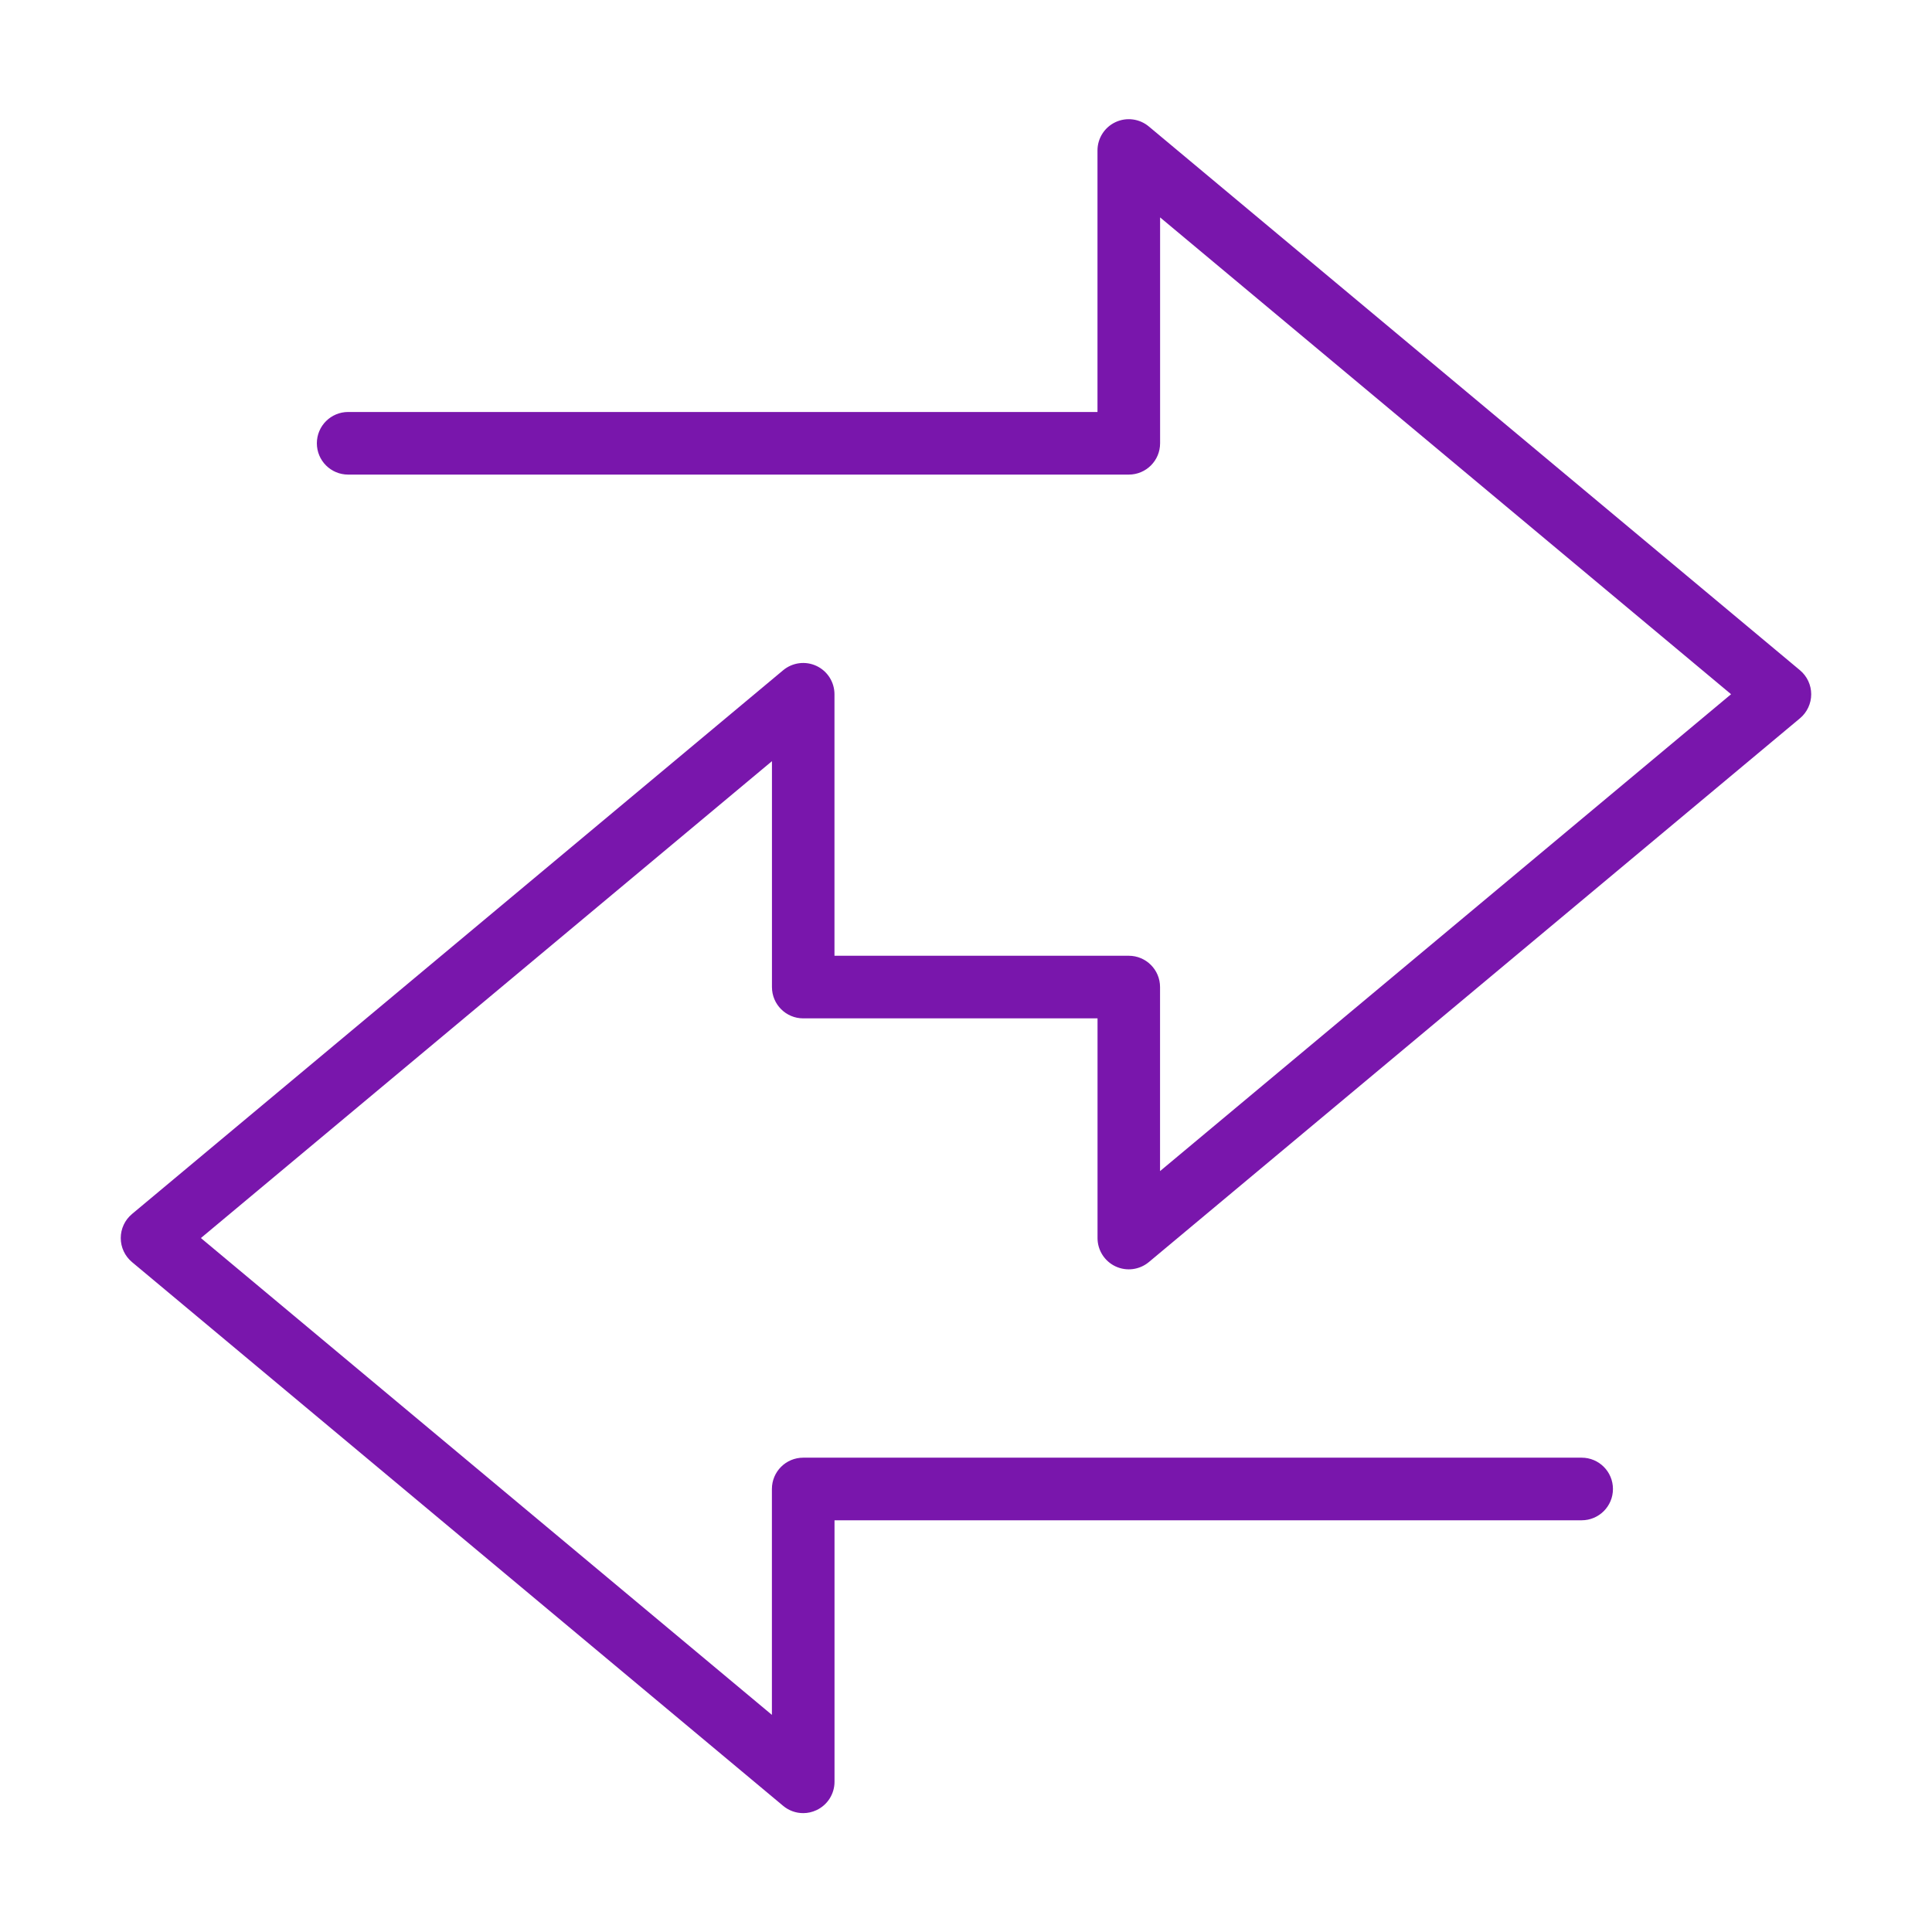
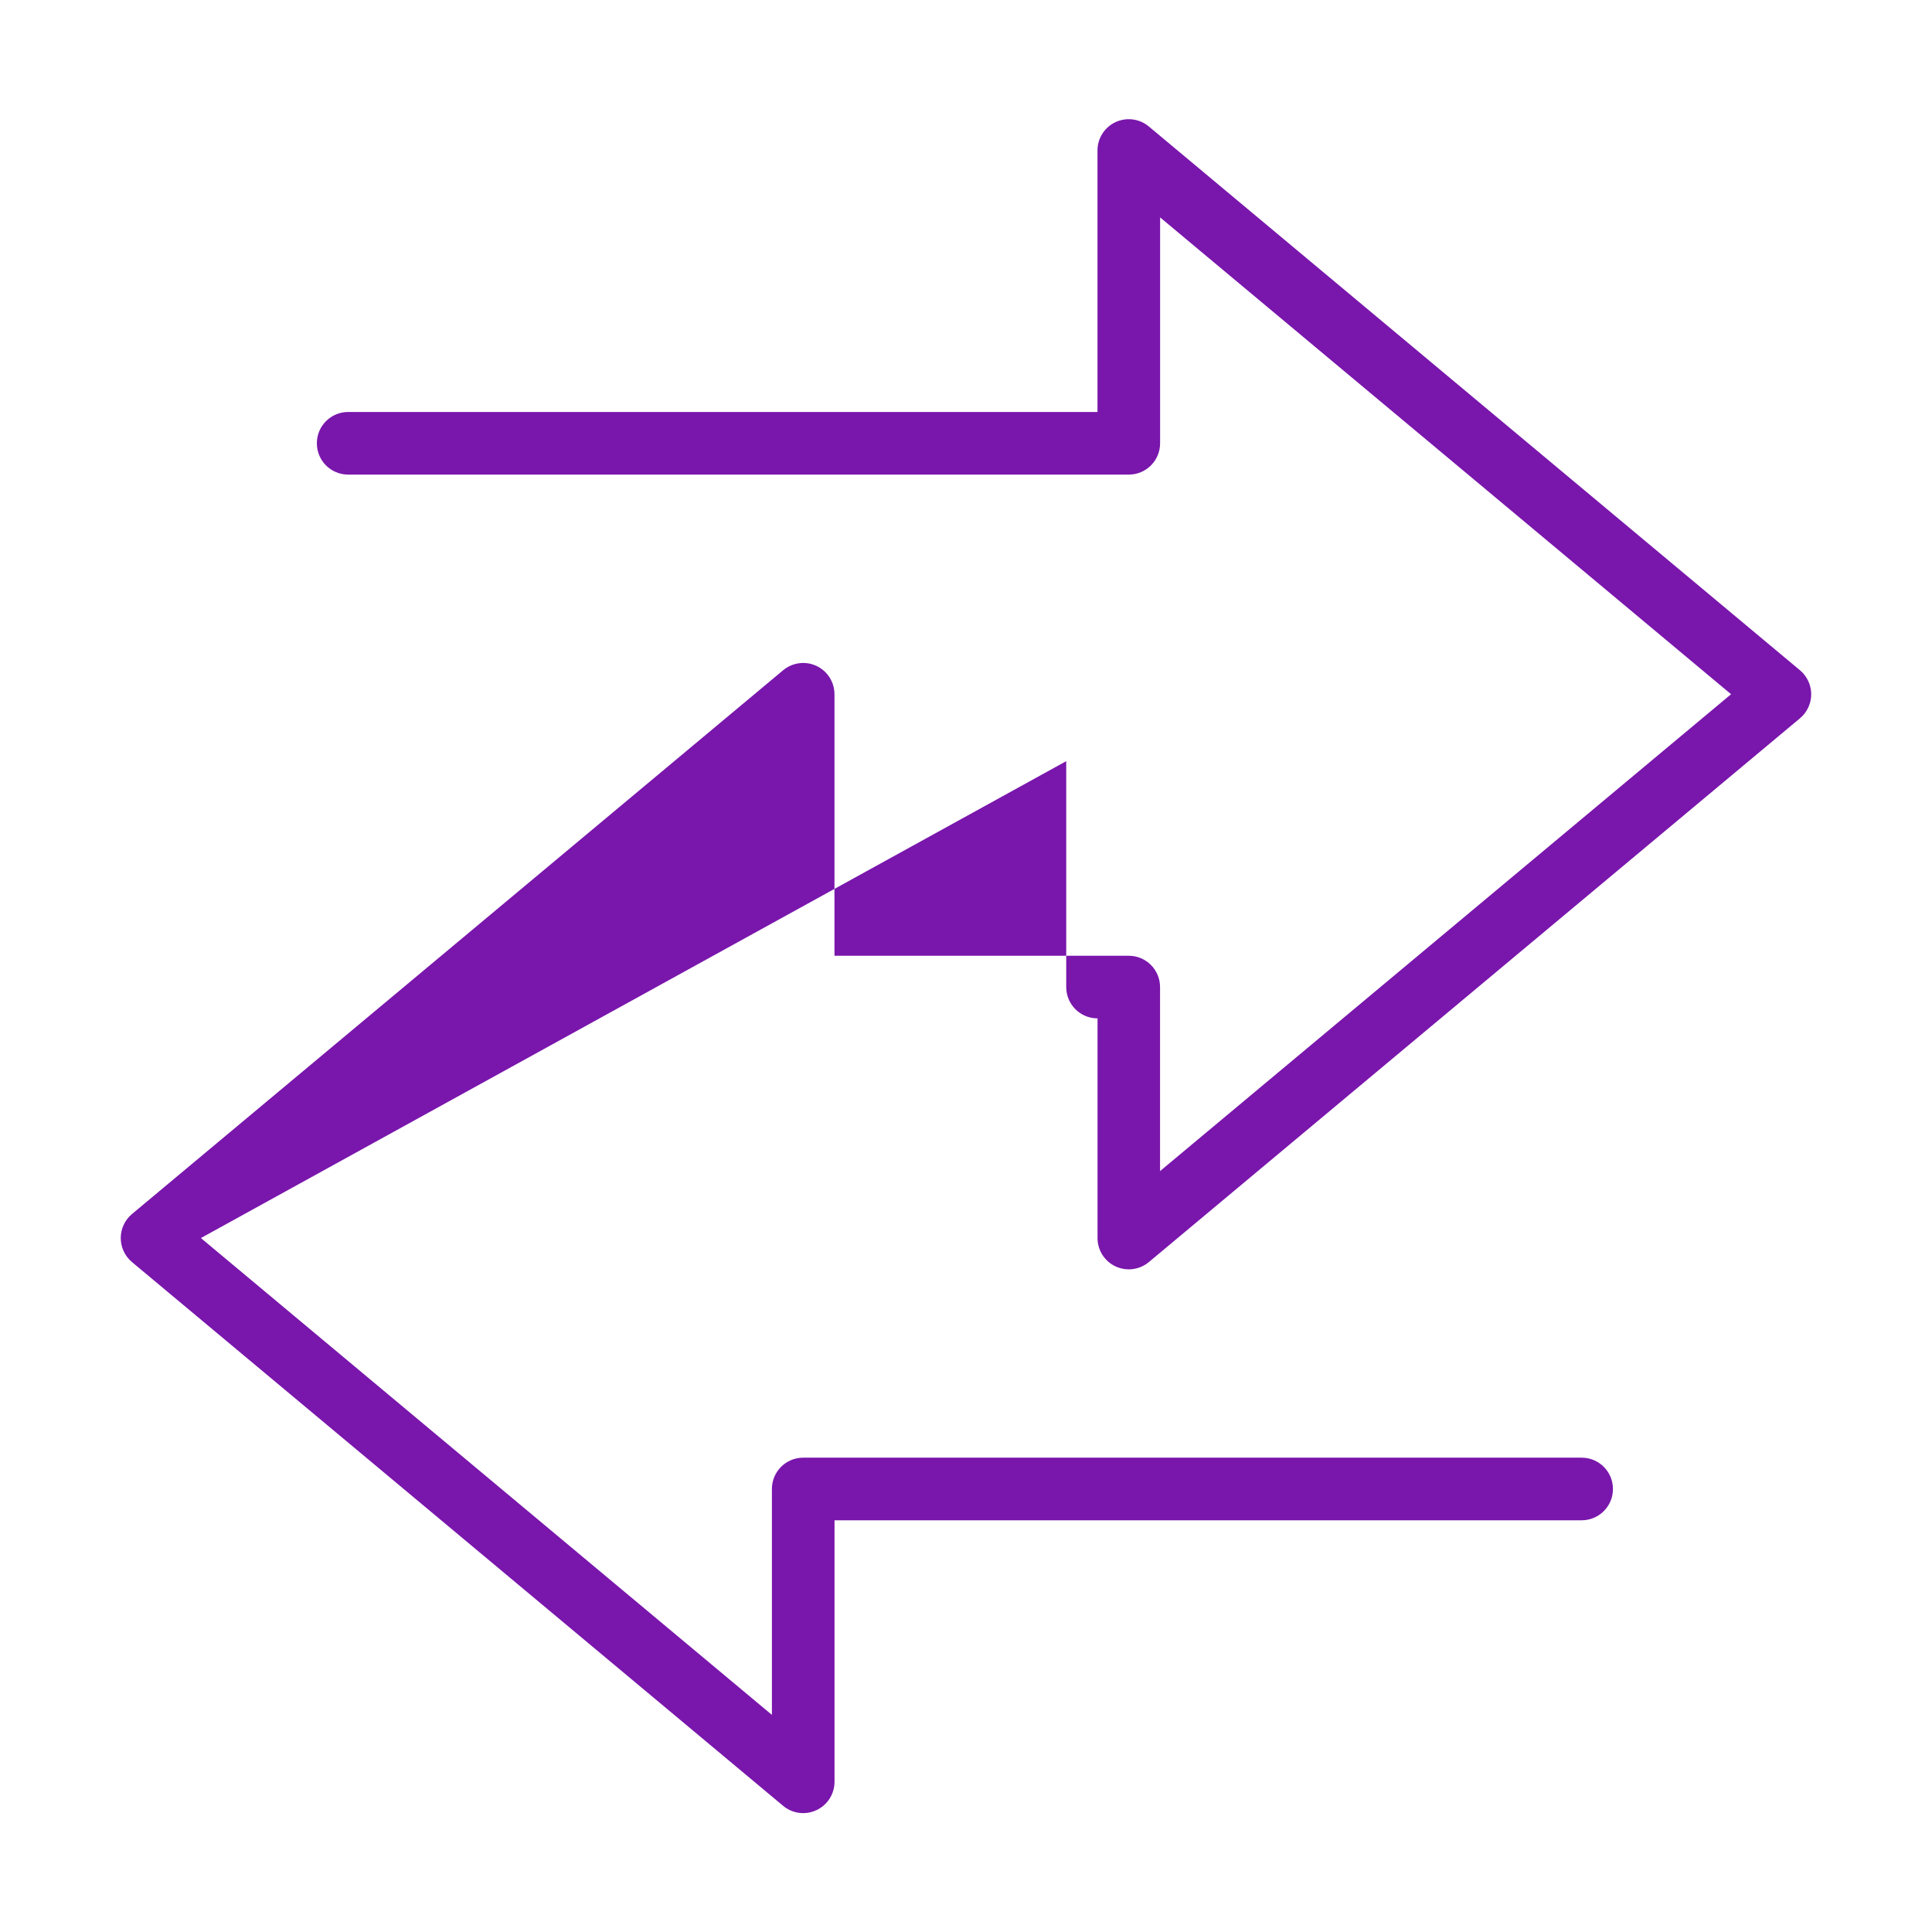
<svg xmlns="http://www.w3.org/2000/svg" version="1.1" id="Capa_1" x="0px" y="0px" viewBox="0 0 432 432" style="enable-background:new 0 0 432 432;" xml:space="preserve">
  <style type="text/css">
	.st0{fill:none;}
	.st1{fill:#7916AC;}
</style>
  <g>
-     <rect class="st0" width="432" height="432" />
    <g>
-       <path class="st1" d="M179.6,405.42c-1.61,0-3.2-0.55-4.49-1.63L29.51,282.2c-1.59-1.33-2.51-3.3-2.51-5.37s0.92-4.04,2.51-5.37    l145.6-121.59c2.09-1.74,4.99-2.12,7.45-0.97c2.46,1.15,4.03,3.62,4.03,6.34v58.47h65.8c3.87,0,7,3.13,7,7v41.15l127.68-106.63    L259.4,48.61v50.51c0,3.87-3.13,7-7,7H77.85c-3.87,0-7-3.13-7-7s3.13-7,7-7H245.4V33.65c0-2.72,1.57-5.19,4.03-6.34    c2.46-1.15,5.37-0.77,7.45,0.97l145.6,121.59c1.59,1.33,2.51,3.3,2.51,5.37s-0.92,4.04-2.51,5.37L256.89,282.2    c-2.09,1.74-4.99,2.12-7.45,0.97c-2.46-1.15-4.03-3.62-4.03-6.34v-49.12h-65.8c-3.87,0-7-3.13-7-7V170.2L44.92,276.83    L172.6,383.45v-50.51c0-3.87,3.13-7,7-7h174.06c3.87,0,7,3.13,7,7s-3.13,7-7,7H186.6v58.47c0,2.72-1.57,5.19-4.03,6.34    C181.62,405.2,180.61,405.42,179.6,405.42z" />
+       <path class="st1" d="M179.6,405.42c-1.61,0-3.2-0.55-4.49-1.63L29.51,282.2c-1.59-1.33-2.51-3.3-2.51-5.37s0.92-4.04,2.51-5.37    l145.6-121.59c2.09-1.74,4.99-2.12,7.45-0.97c2.46,1.15,4.03,3.62,4.03,6.34v58.47h65.8c3.87,0,7,3.13,7,7v41.15l127.68-106.63    L259.4,48.61v50.51c0,3.87-3.13,7-7,7H77.85c-3.87,0-7-3.13-7-7s3.13-7,7-7H245.4V33.65c0-2.72,1.57-5.19,4.03-6.34    c2.46-1.15,5.37-0.77,7.45,0.97l145.6,121.59c1.59,1.33,2.51,3.3,2.51,5.37s-0.92,4.04-2.51,5.37L256.89,282.2    c-2.09,1.74-4.99,2.12-7.45,0.97c-2.46-1.15-4.03-3.62-4.03-6.34v-49.12c-3.87,0-7-3.13-7-7V170.2L44.92,276.83    L172.6,383.45v-50.51c0-3.87,3.13-7,7-7h174.06c3.87,0,7,3.13,7,7s-3.13,7-7,7H186.6v58.47c0,2.72-1.57,5.19-4.03,6.34    C181.62,405.2,180.61,405.42,179.6,405.42z" />
    </g>
  </g>
</svg>